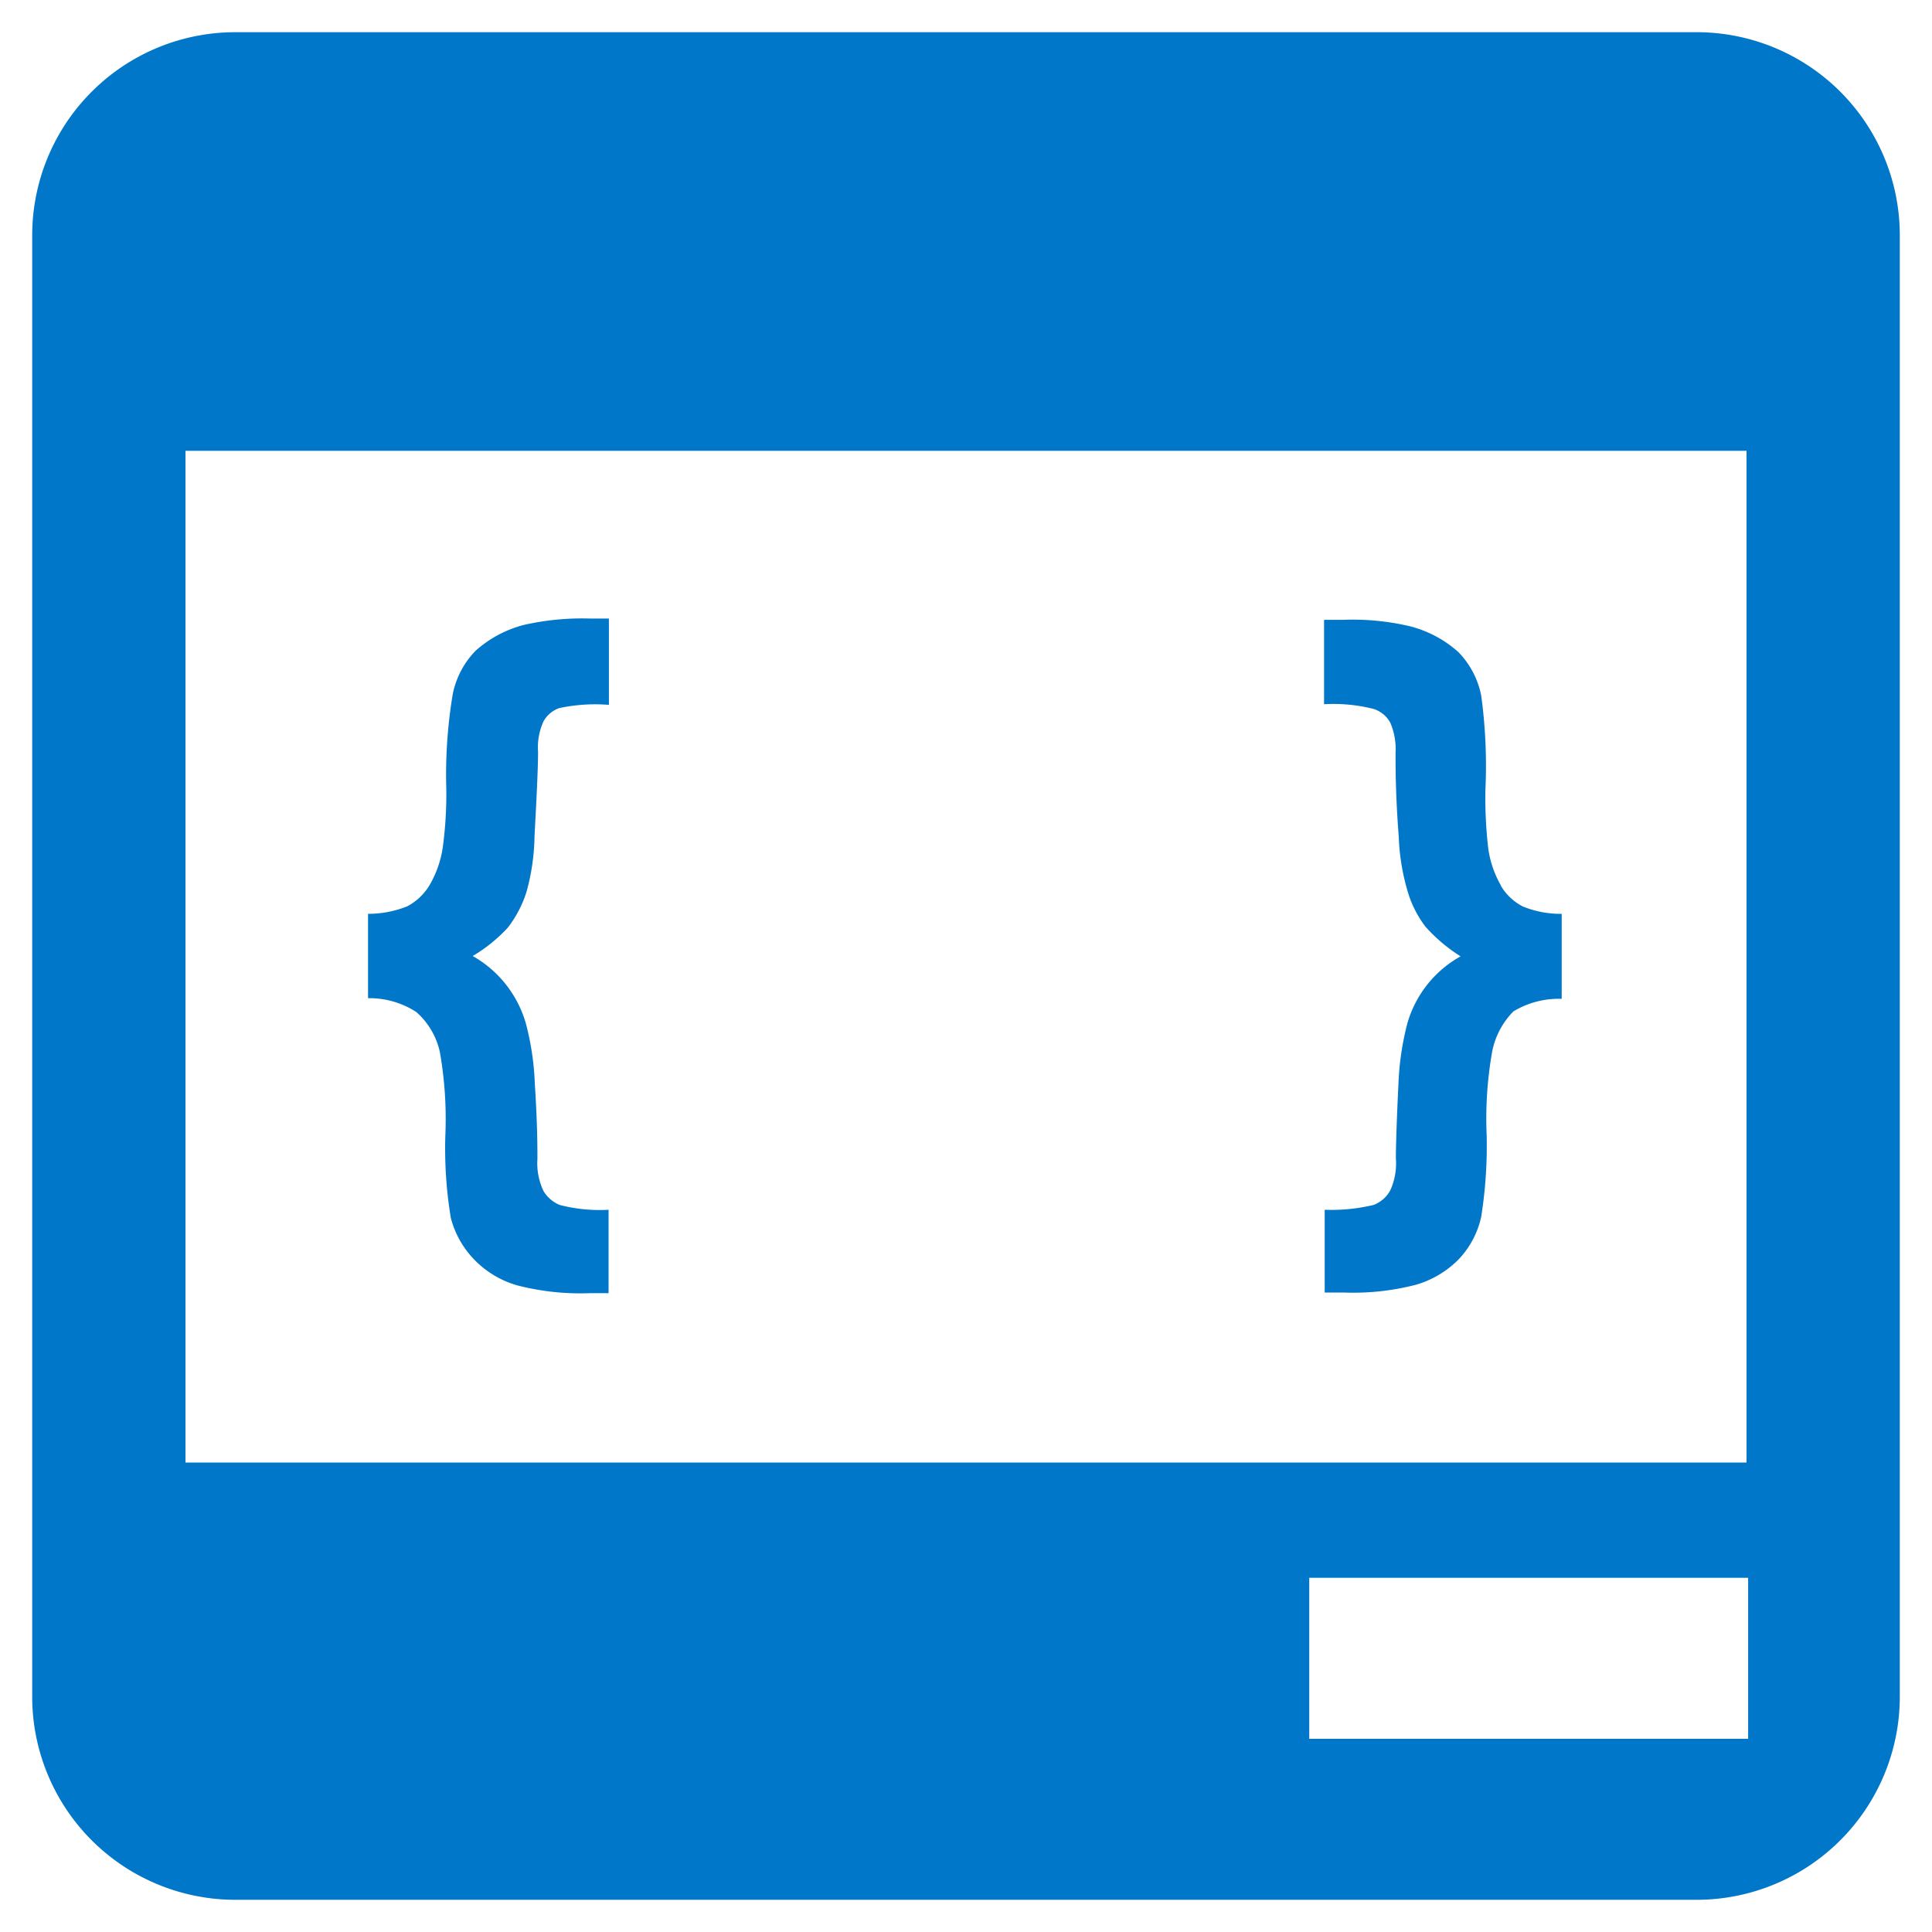
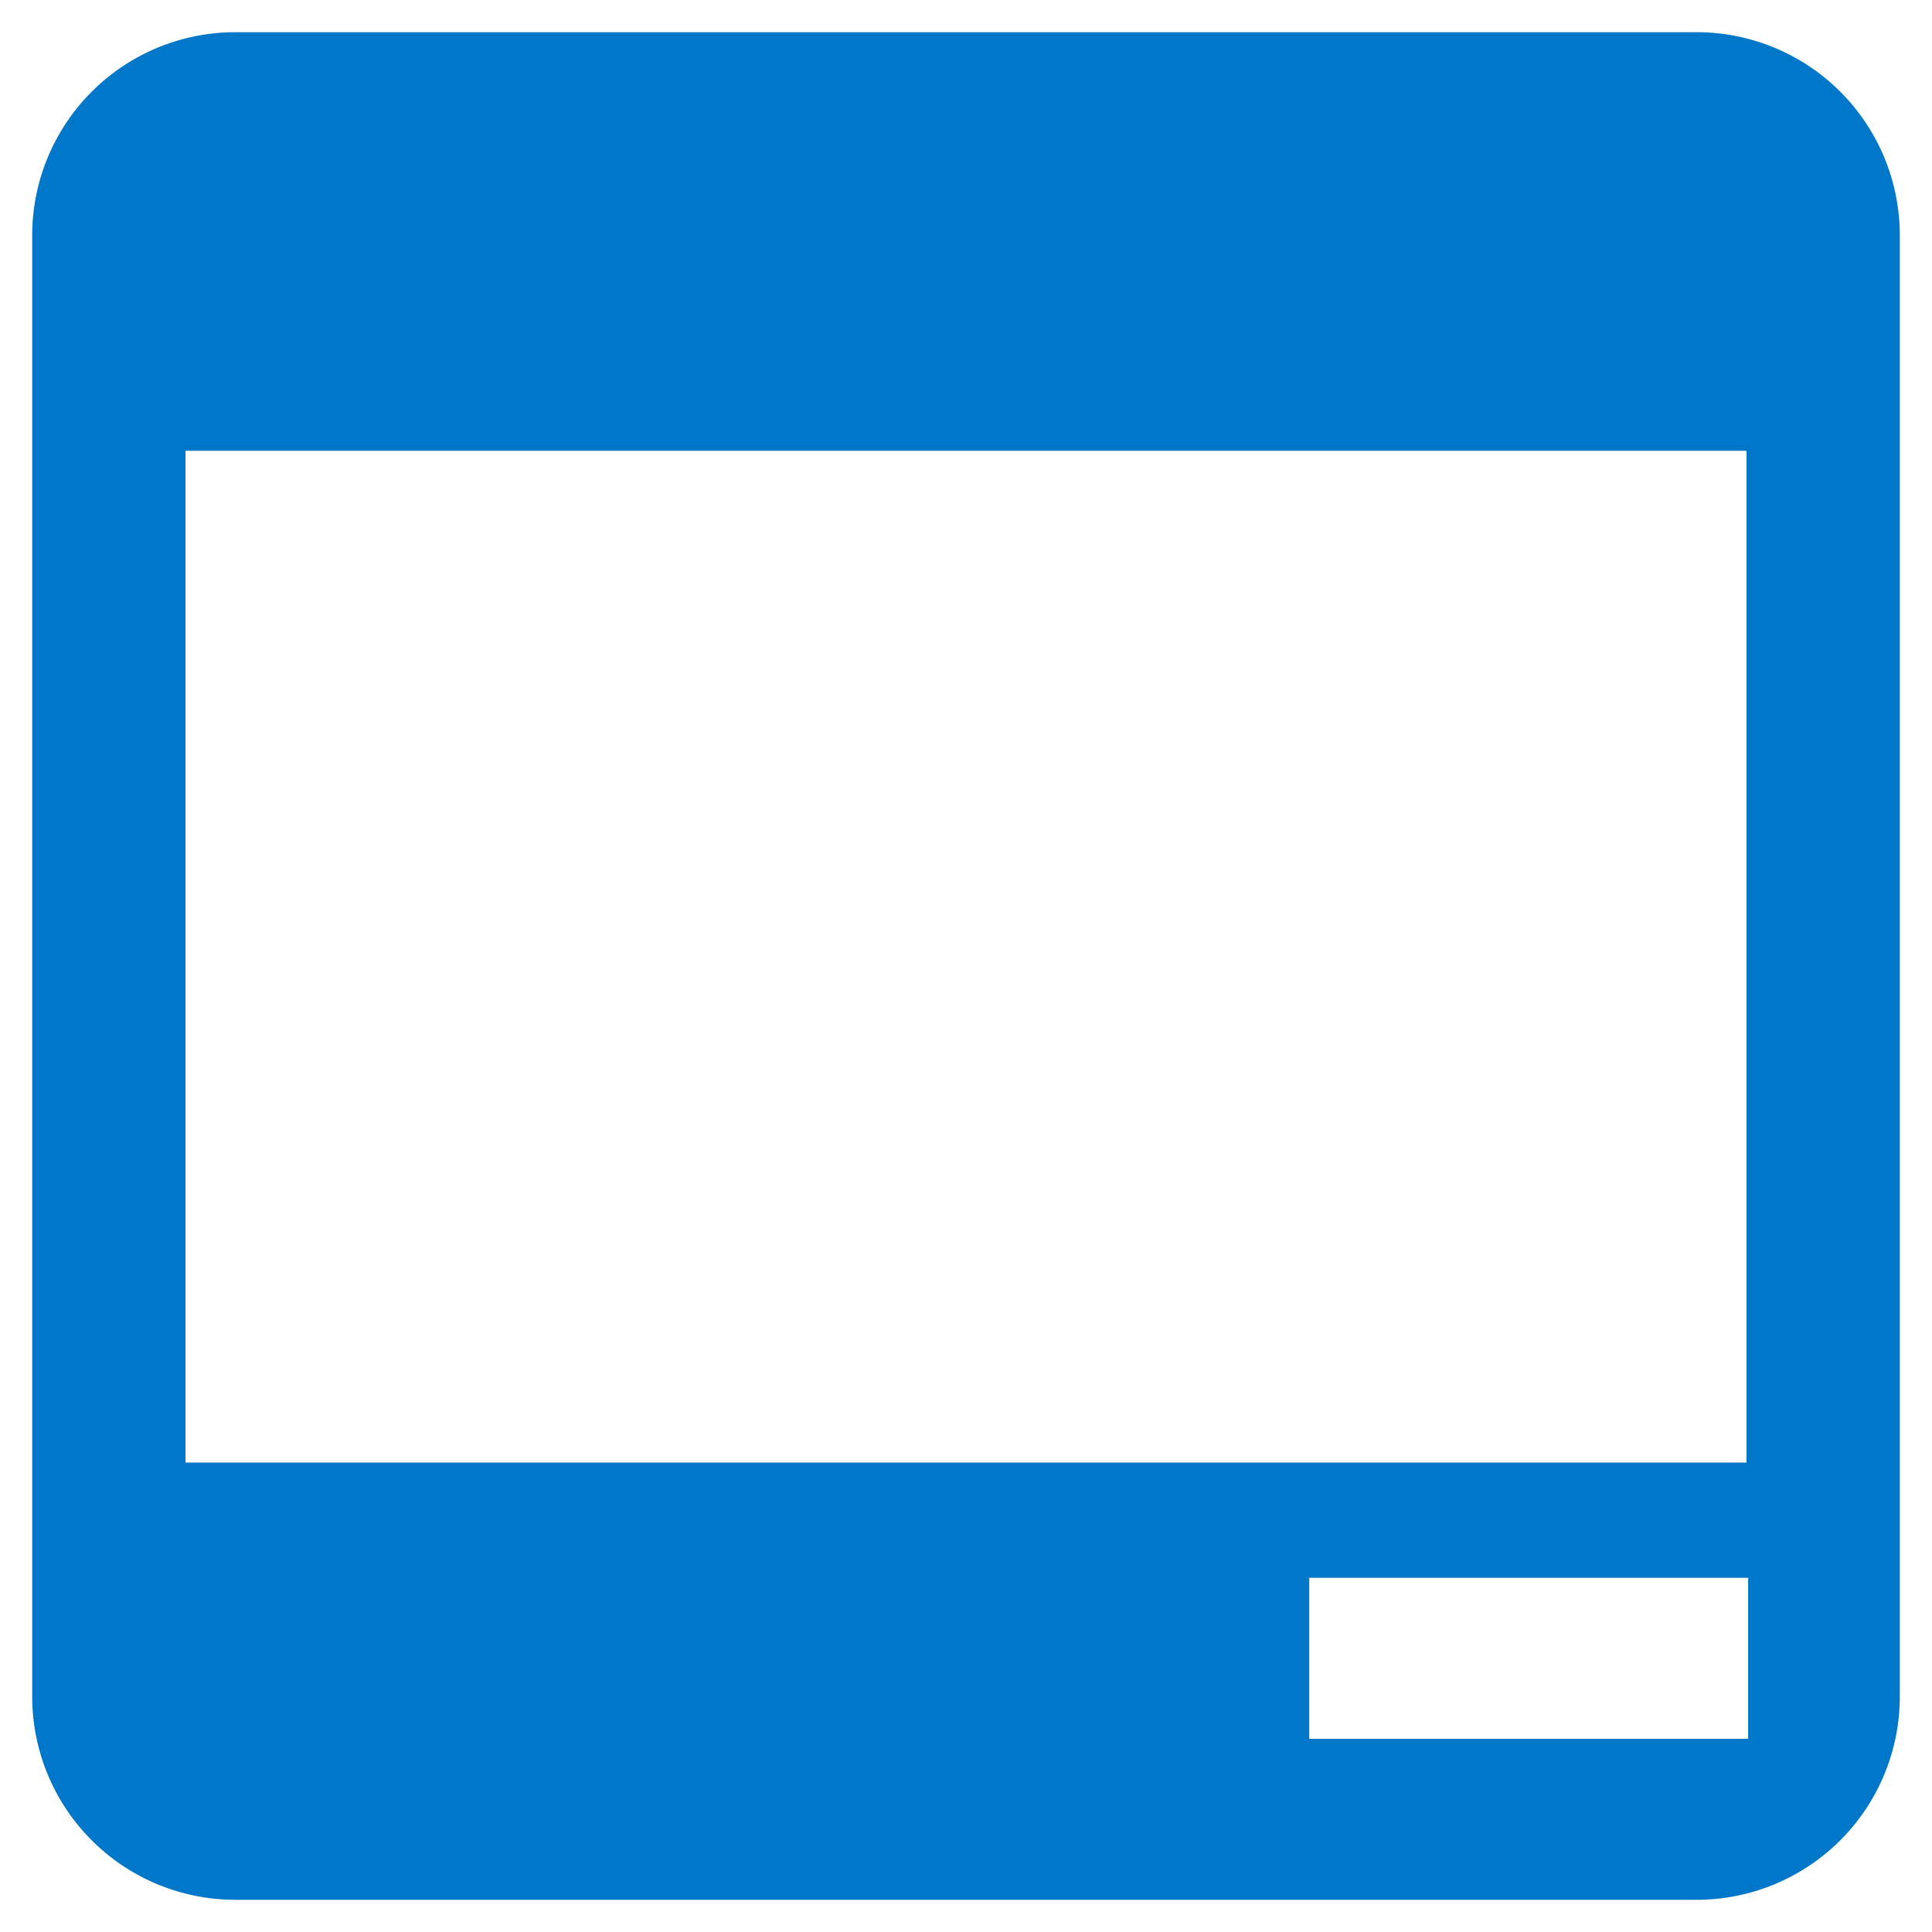
<svg xmlns="http://www.w3.org/2000/svg" id="online" width="60" height="60" viewBox="0 0 60 60">
  <defs>
    <style>
      .cls-1 {
        fill: #0077c8;
      }
    </style>
  </defs>
  <g>
    <path class="cls-1" d="M52.71,1H7.29A6.31,6.31,0,0,0,1,7.29V52.71A6.31,6.31,0,0,0,7.29,59H52.71A6.31,6.31,0,0,0,59,52.71V7.29A6.31,6.31,0,0,0,52.71,1ZM5.76,45.42V14H54.24V45.42ZM54.29,54H40.66V49H54.29Z" />
-     <path class="cls-1" d="M16.26,19.41a3.6,3.6,0,0,0-1.49.8,2.68,2.68,0,0,0-.71,1.35,15.25,15.25,0,0,0-.2,2.94,12.27,12.27,0,0,1-.11,1.82,3.27,3.27,0,0,1-.41,1.17,1.78,1.78,0,0,1-.7.66,3.29,3.29,0,0,1-1.21.23V31a2.67,2.67,0,0,1,1.5.43,2.32,2.32,0,0,1,.73,1.24,12,12,0,0,1,.17,2.61A13.24,13.24,0,0,0,14,37.82a2.91,2.91,0,0,0,.75,1.32,3,3,0,0,0,1.32.78,7.84,7.84,0,0,0,2.26.24h.57V37.57a4.88,4.88,0,0,1-1.52-.15,1.05,1.05,0,0,1-.5-.43,2,2,0,0,1-.19-1c0-.34,0-1.1-.08-2.32a8.54,8.54,0,0,0-.28-1.89,3.52,3.52,0,0,0-1.65-2.09,4.84,4.84,0,0,0,1.09-.88,3.57,3.57,0,0,0,.58-1.11,6.77,6.77,0,0,0,.25-1.74c.07-1.28.11-2.15.11-2.61a1.94,1.94,0,0,1,.17-.95.9.9,0,0,1,.49-.41,5.33,5.33,0,0,1,1.54-.1V19.21h-.57A8.15,8.15,0,0,0,16.26,19.41Zm30.37,8.12a3.2,3.2,0,0,1-.41-1.17,13.72,13.72,0,0,1-.09-1.81A16.13,16.13,0,0,0,46,21.6a2.68,2.68,0,0,0-.71-1.35,3.58,3.58,0,0,0-1.5-.8,7.73,7.73,0,0,0-2.09-.2h-.58v2.62a5.08,5.08,0,0,1,1.55.15.92.92,0,0,1,.5.41,2.06,2.06,0,0,1,.17.95c0,.46,0,1.33.1,2.61a6.81,6.81,0,0,0,.29,1.74,3.38,3.38,0,0,0,.54,1.05,5.07,5.07,0,0,0,1.09.92,3.48,3.48,0,0,0-1.65,2.07,8.72,8.72,0,0,0-.28,1.9c-.06,1.21-.08,2-.08,2.31a2,2,0,0,1-.18,1,1,1,0,0,1-.51.44,5.57,5.57,0,0,1-1.52.15v2.57h.58a7.77,7.77,0,0,0,2.25-.24,3.07,3.07,0,0,0,1.32-.78A2.78,2.78,0,0,0,46,37.79a14.11,14.11,0,0,0,.17-2.52,12,12,0,0,1,.17-2.61A2.45,2.45,0,0,1,47,31.41a2.72,2.72,0,0,1,1.5-.39V28.38a3.1,3.1,0,0,1-1.21-.23,1.69,1.69,0,0,1-.69-.66Z" />
  </g>
</svg>